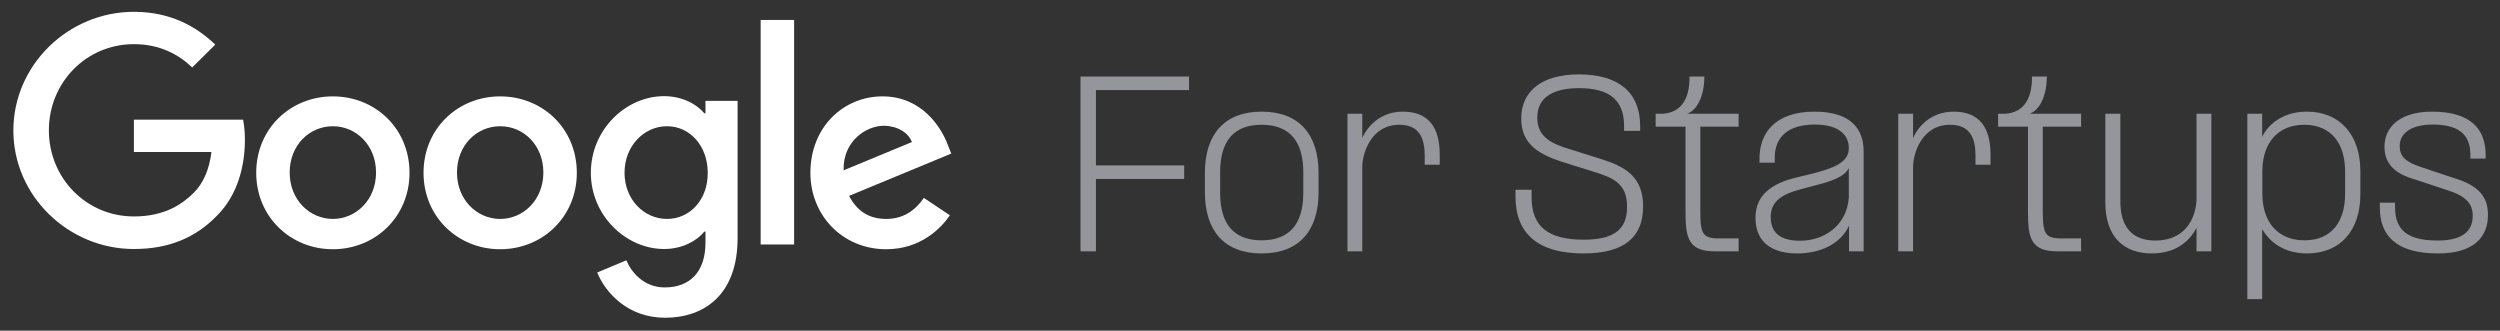
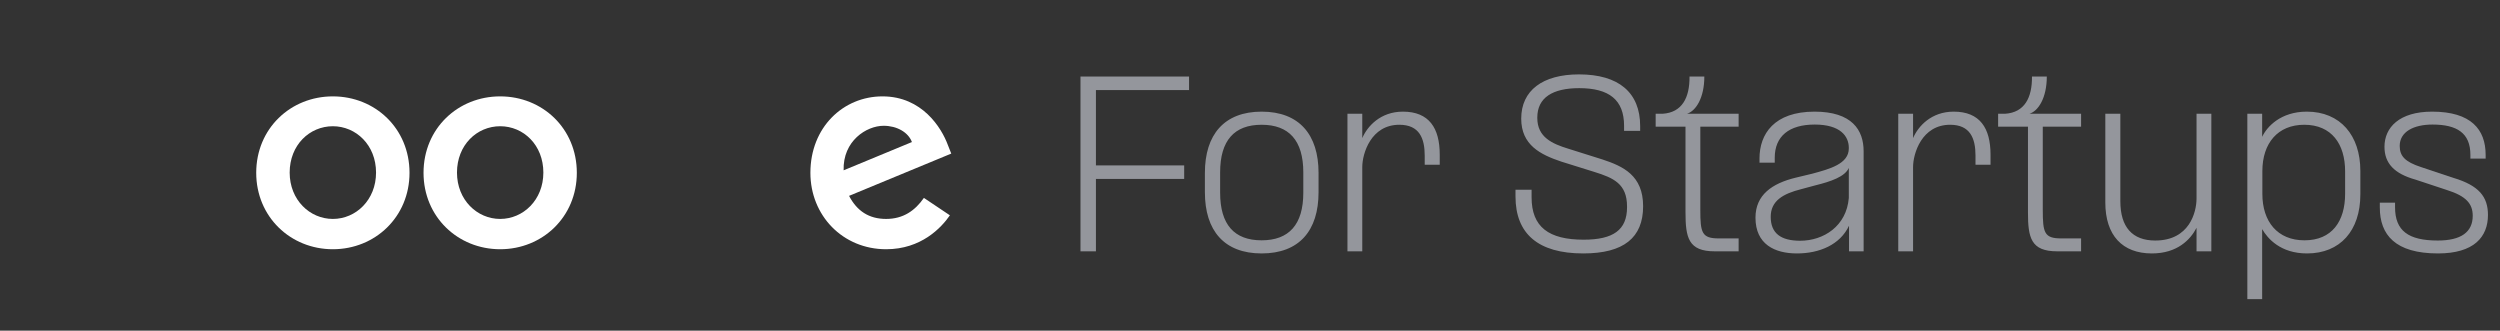
<svg xmlns="http://www.w3.org/2000/svg" width="189" height="25" viewBox="0 0 189 25" fill="none">
  <rect x="0" y="0" width="189" height="25" fill="#333333" stroke="none" />
-   <path d="M1.011 9.868C1.011 4.911 5.165 0.894 10.122 0.894C12.857 0.894 14.806 1.971 16.276 3.372L14.532 5.099C13.489 4.107 12.071 3.338 10.122 3.338C6.515 3.338 3.695 6.244 3.695 9.851C3.695 13.457 6.515 16.363 10.122 16.363C12.464 16.363 13.797 15.423 14.652 14.569C15.353 13.868 15.814 12.859 15.985 11.492H10.122V9.047H18.378C18.464 9.492 18.515 10.005 18.515 10.586C18.515 12.432 18.019 14.705 16.395 16.312C14.806 17.953 12.789 18.825 10.122 18.825C5.165 18.825 1.011 14.808 1.011 9.868Z" fill="white" />
  <path d="M25.164 7.286C21.968 7.286 19.37 9.714 19.37 13.064C19.37 16.397 21.968 18.842 25.164 18.842C28.361 18.842 30.959 16.397 30.959 13.064C30.959 9.714 28.361 7.286 25.164 7.286ZM25.164 16.551C23.421 16.551 21.899 15.115 21.899 13.047C21.899 10.961 23.404 9.543 25.164 9.543C26.908 9.543 28.429 10.961 28.429 13.047C28.429 15.115 26.908 16.551 25.164 16.551Z" fill="white" />
  <path d="M37.813 7.286C34.617 7.286 32.019 9.714 32.019 13.064C32.019 16.397 34.617 18.842 37.813 18.842C41.01 18.842 43.608 16.397 43.608 13.064C43.608 9.714 41.01 7.286 37.813 7.286ZM37.813 16.551C36.07 16.551 34.548 15.115 34.548 13.047C34.548 10.961 36.053 9.543 37.813 9.543C39.574 9.543 41.078 10.961 41.078 13.047C41.078 15.115 39.557 16.551 37.813 16.551Z" fill="white" />
-   <path d="M53.334 7.628V8.568H53.249C52.685 7.885 51.591 7.269 50.206 7.269C47.317 7.269 44.668 9.799 44.668 13.064C44.668 16.295 47.317 18.824 50.206 18.824C51.591 18.824 52.685 18.209 53.249 17.508H53.334V18.346C53.334 20.551 52.155 21.73 50.258 21.73C48.702 21.73 47.745 20.619 47.352 19.679L45.147 20.602C45.779 22.14 47.471 24.021 50.275 24.021C53.249 24.021 55.762 22.277 55.762 18.004V7.628H53.334ZM50.428 16.551C48.685 16.551 47.215 15.081 47.215 13.064C47.215 11.03 48.685 9.543 50.428 9.543C52.155 9.543 53.505 11.03 53.505 13.064C53.522 15.098 52.155 16.551 50.428 16.551Z" fill="white" />
-   <path d="M60.035 18.483H57.505V1.509H60.035V18.483Z" fill="white" />
  <path d="M66.992 16.551C65.693 16.551 64.787 15.953 64.189 14.807L71.915 11.611L71.658 10.961C71.18 9.662 69.71 7.286 66.718 7.286C63.744 7.286 61.266 9.628 61.266 13.064C61.266 16.295 63.71 18.842 66.992 18.842C69.641 18.842 71.163 17.218 71.812 16.278L69.847 14.961C69.18 15.919 68.291 16.551 66.992 16.551ZM66.804 9.509C67.812 9.509 68.667 10.004 68.941 10.739L63.778 12.876C63.71 10.654 65.505 9.509 66.804 9.509Z" fill="white" />
  <path d="M81.684 19V5.784H89.892V6.808H82.852V12.504H89.524V13.528H82.852V19H81.684ZM95.378 19.16C92.546 19.16 91.09 17.432 91.09 14.536V13.064C91.09 10.184 92.546 8.44 95.378 8.44C98.226 8.44 99.682 10.184 99.682 13.064V14.536C99.682 17.432 98.226 19.16 95.378 19.16ZM92.242 14.568C92.242 16.984 93.314 18.168 95.378 18.168C97.442 18.168 98.53 16.984 98.53 14.568V13.032C98.53 10.616 97.442 9.432 95.378 9.432C93.314 9.432 92.242 10.616 92.242 13.032V14.568ZM102.988 8.6V10.44C103.372 9.544 104.364 8.44 106.06 8.44C108.044 8.44 108.844 9.688 108.844 11.688V12.456H107.708V11.768C107.708 10.456 107.308 9.432 105.788 9.432C103.644 9.432 102.988 11.608 102.988 12.632V19H101.868V8.6H102.988ZM119.692 19.16C116.284 19.16 114.572 17.672 114.572 14.856V14.344H115.788V14.92C115.788 17.16 117.084 18.12 119.724 18.12C121.964 18.12 123.004 17.384 123.004 15.672V15.608C123.004 13.896 121.98 13.448 120.54 13L118.028 12.216C116.46 11.688 115.004 10.968 115.004 8.968C115.004 6.84 116.62 5.624 119.372 5.624C122.38 5.624 123.996 7 123.996 9.528V9.896H122.78V9.512C122.78 7.544 121.644 6.664 119.388 6.664C117.372 6.664 116.22 7.384 116.22 8.888V8.92C116.22 10.376 117.356 10.872 118.556 11.24L121.148 12.056C122.7 12.568 124.22 13.256 124.22 15.592C124.22 17.96 122.764 19.16 119.692 19.16ZM131.44 8.6V9.576H128.544V15.864C128.544 17.592 128.656 18.024 129.936 18.024H131.44V19H129.632C127.648 19 127.424 17.976 127.424 16.056V9.576H125.168V8.6H125.696C127.168 8.504 127.744 7.384 127.728 5.784H128.848C128.848 7.4 128.208 8.392 127.536 8.6H131.44ZM139.786 19V17.064C139.114 18.504 137.546 19.16 135.85 19.16C134.17 19.16 132.714 18.472 132.714 16.456C132.714 14.728 133.978 13.864 135.754 13.432L137.018 13.128C138.314 12.776 139.77 12.392 139.77 11.224V11.176C139.77 10.296 139.13 9.416 137.194 9.416C135.258 9.416 134.17 10.296 134.17 11.928V12.296H133.018V11.976C133.018 10.136 134.122 8.44 137.178 8.44C140.01 8.44 140.89 9.832 140.89 11.432V19H139.786ZM133.866 16.392C133.866 17.64 134.634 18.2 136.09 18.2C137.866 18.2 139.594 17.096 139.77 14.968V12.696C139.482 13.352 138.426 13.72 137.258 14.008L136.186 14.296C134.778 14.648 133.866 15.192 133.866 16.392ZM144.628 8.6V10.44C145.012 9.544 146.004 8.44 147.7 8.44C149.684 8.44 150.484 9.688 150.484 11.688V12.456H149.348V11.768C149.348 10.456 148.948 9.432 147.428 9.432C145.284 9.432 144.628 11.608 144.628 12.632V19H143.508V8.6H144.628ZM157.33 8.6V9.576H154.434V15.864C154.434 17.592 154.546 18.024 155.826 18.024H157.33V19H155.522C153.538 19 153.314 17.976 153.314 16.056V9.576H151.058V8.6H151.586C153.058 8.504 153.634 7.384 153.618 5.784H154.738C154.738 7.4 154.098 8.392 153.426 8.6H157.33ZM166.058 19V17.224C165.594 18.12 164.602 19.16 162.682 19.16C160.458 19.16 159.162 17.8 159.162 15.304V8.6H160.298V15.208C160.298 17.176 161.21 18.184 162.938 18.184C165.514 18.184 166.058 16.056 166.058 15V8.6H167.178V19H166.058ZM171.019 8.6V10.344C171.371 9.592 172.411 8.44 174.395 8.44C176.923 8.44 178.443 10.232 178.443 12.92V14.696C178.443 17.448 176.907 19.16 174.411 19.16C172.411 19.16 171.435 18.04 171.019 17.32V22.616H169.899V8.6H171.019ZM171.035 14.664C171.035 16.744 172.171 18.168 174.219 18.168C176.299 18.168 177.291 16.728 177.291 14.648V12.952C177.291 10.888 176.267 9.432 174.203 9.432C172.203 9.432 171.035 10.824 171.035 12.936V14.664ZM185.482 13.448C187.402 14.024 188.09 14.872 188.09 16.248C188.09 17.912 187.034 19.16 184.314 19.16C181.082 19.16 179.914 17.752 179.914 15.688V15.32H181.066V15.672C181.066 17.448 182.074 18.184 184.298 18.184C186.058 18.184 186.938 17.544 186.938 16.312C186.938 15.416 186.458 14.824 184.97 14.36L182.602 13.576C181.002 13.128 180.266 12.344 180.266 11.096C180.266 9.64 181.386 8.44 183.866 8.44C186.826 8.44 187.914 9.8 187.914 11.704V11.992H186.762V11.704C186.762 10.04 185.722 9.416 183.898 9.416C182.474 9.416 181.418 9.96 181.418 11.032C181.418 11.784 181.802 12.232 183.034 12.632L185.482 13.448Z" fill="#94969C" />
</svg>